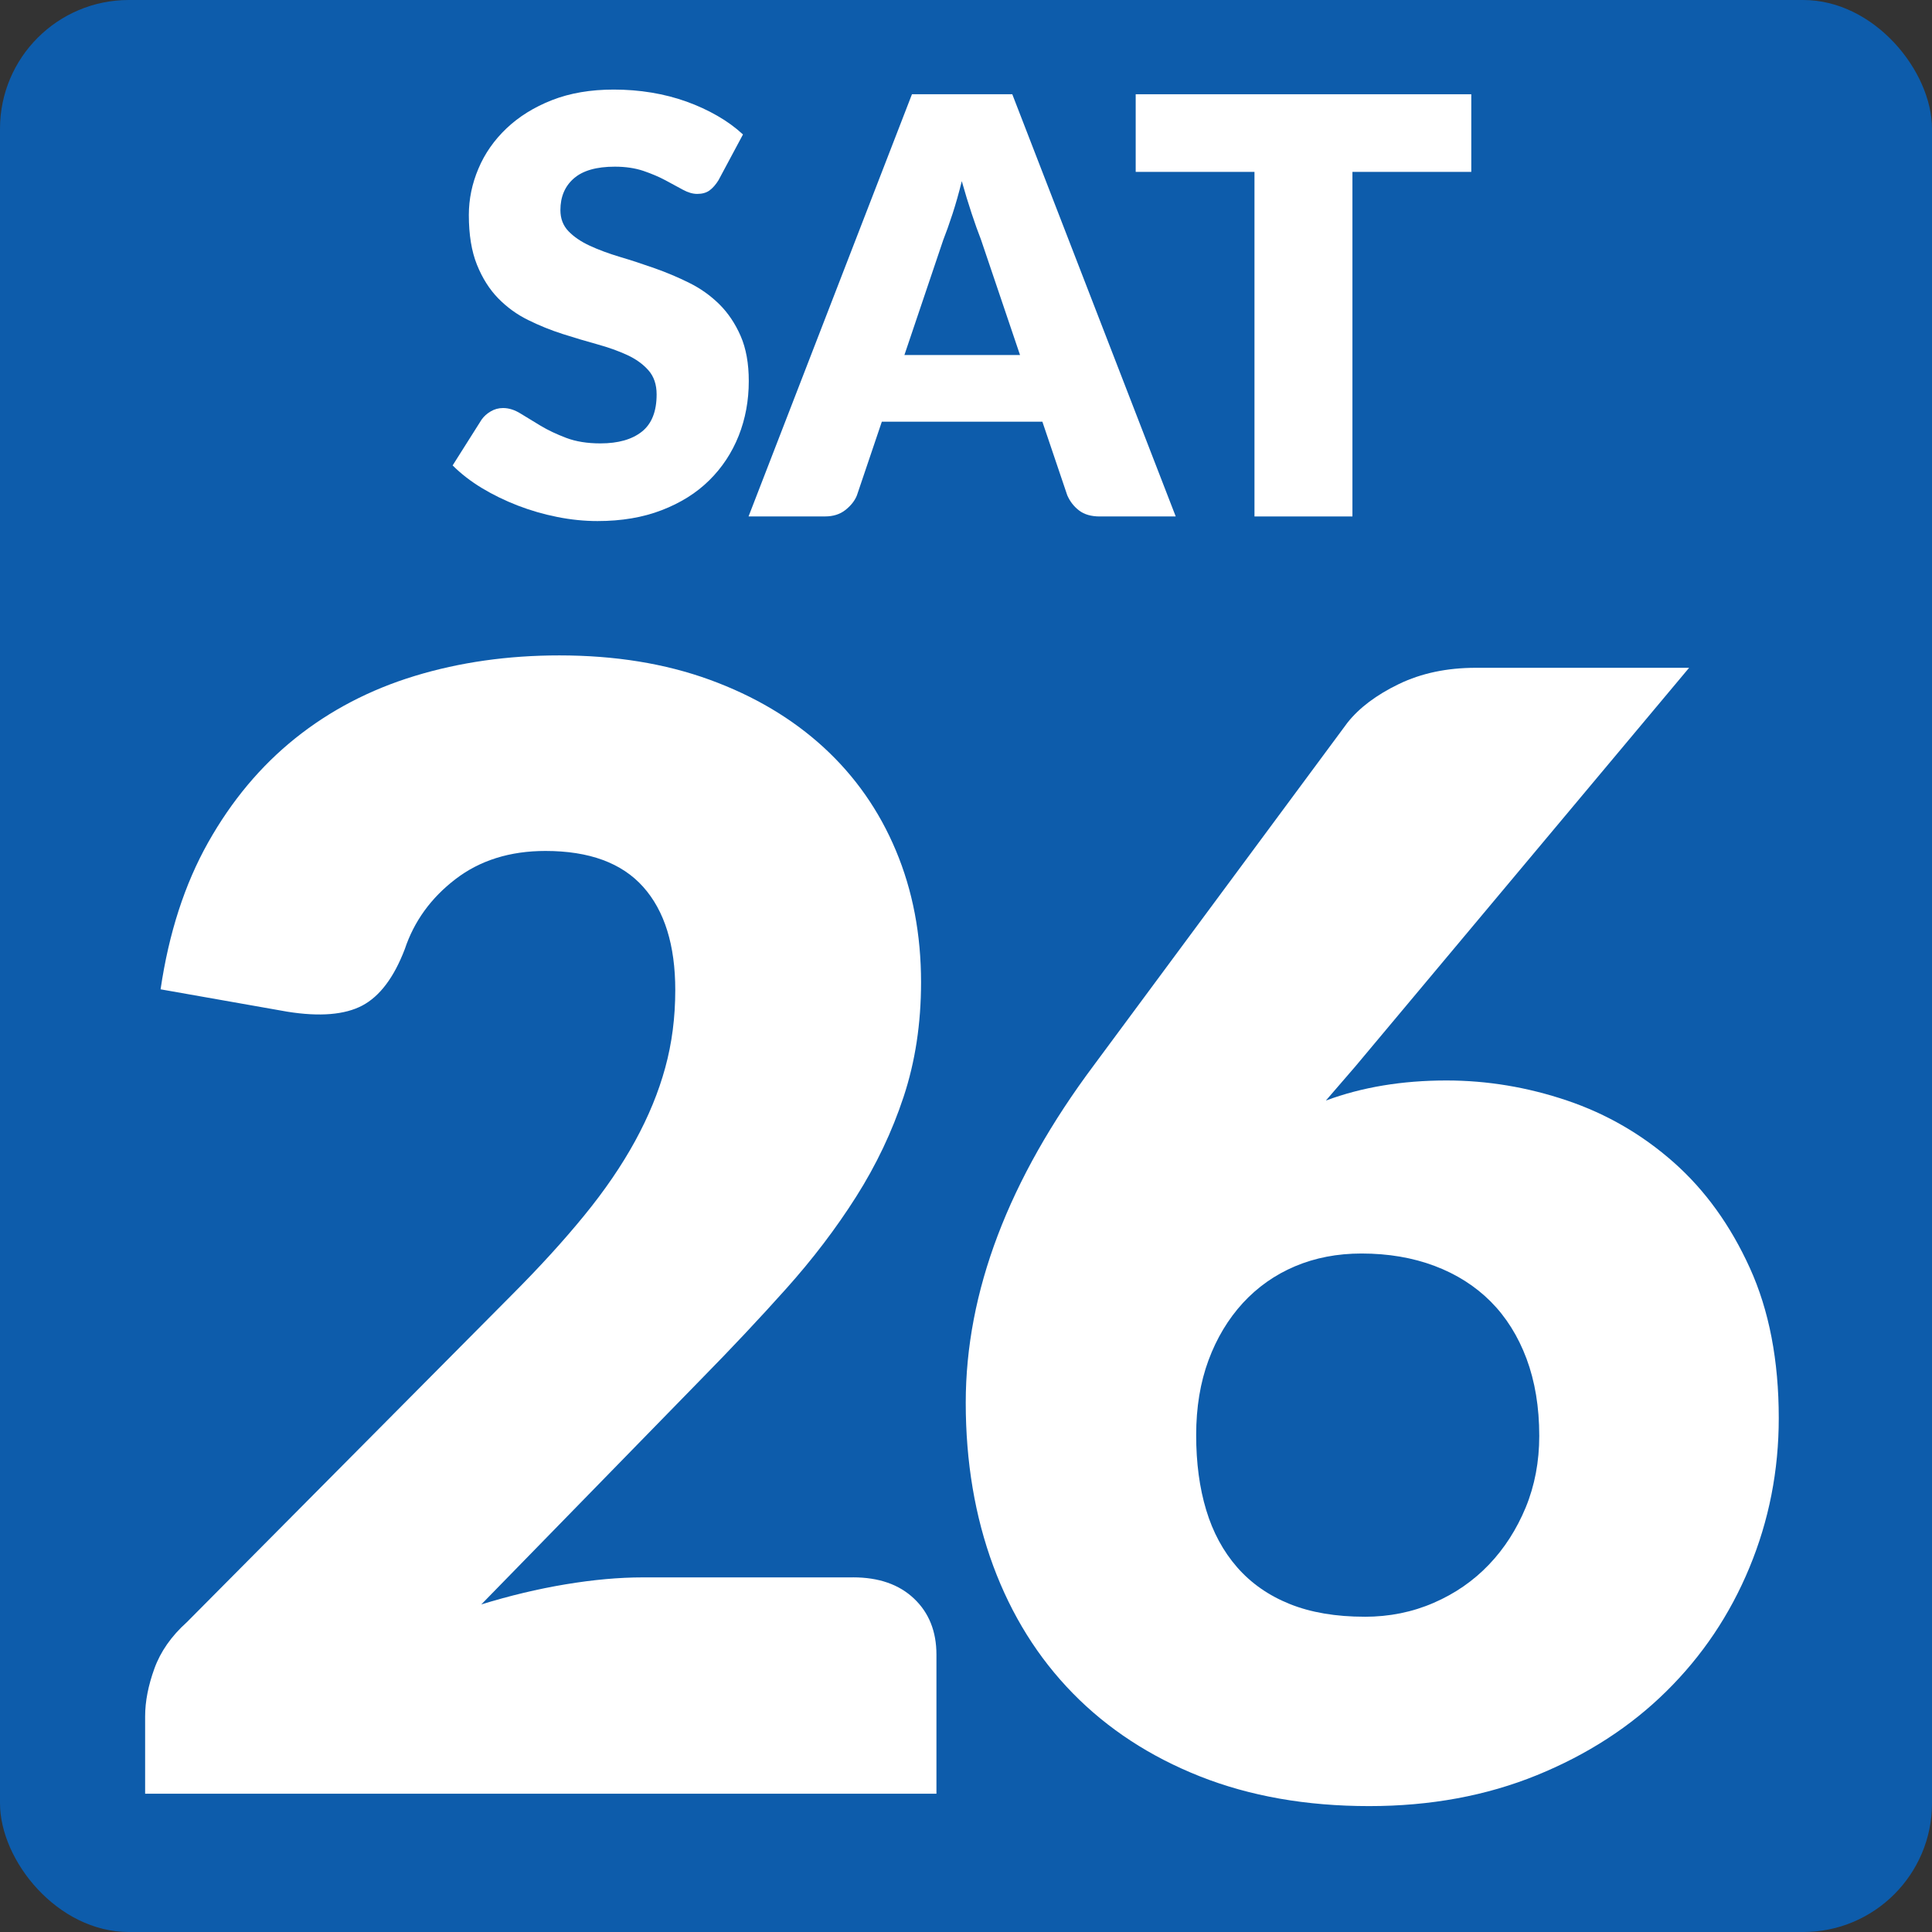
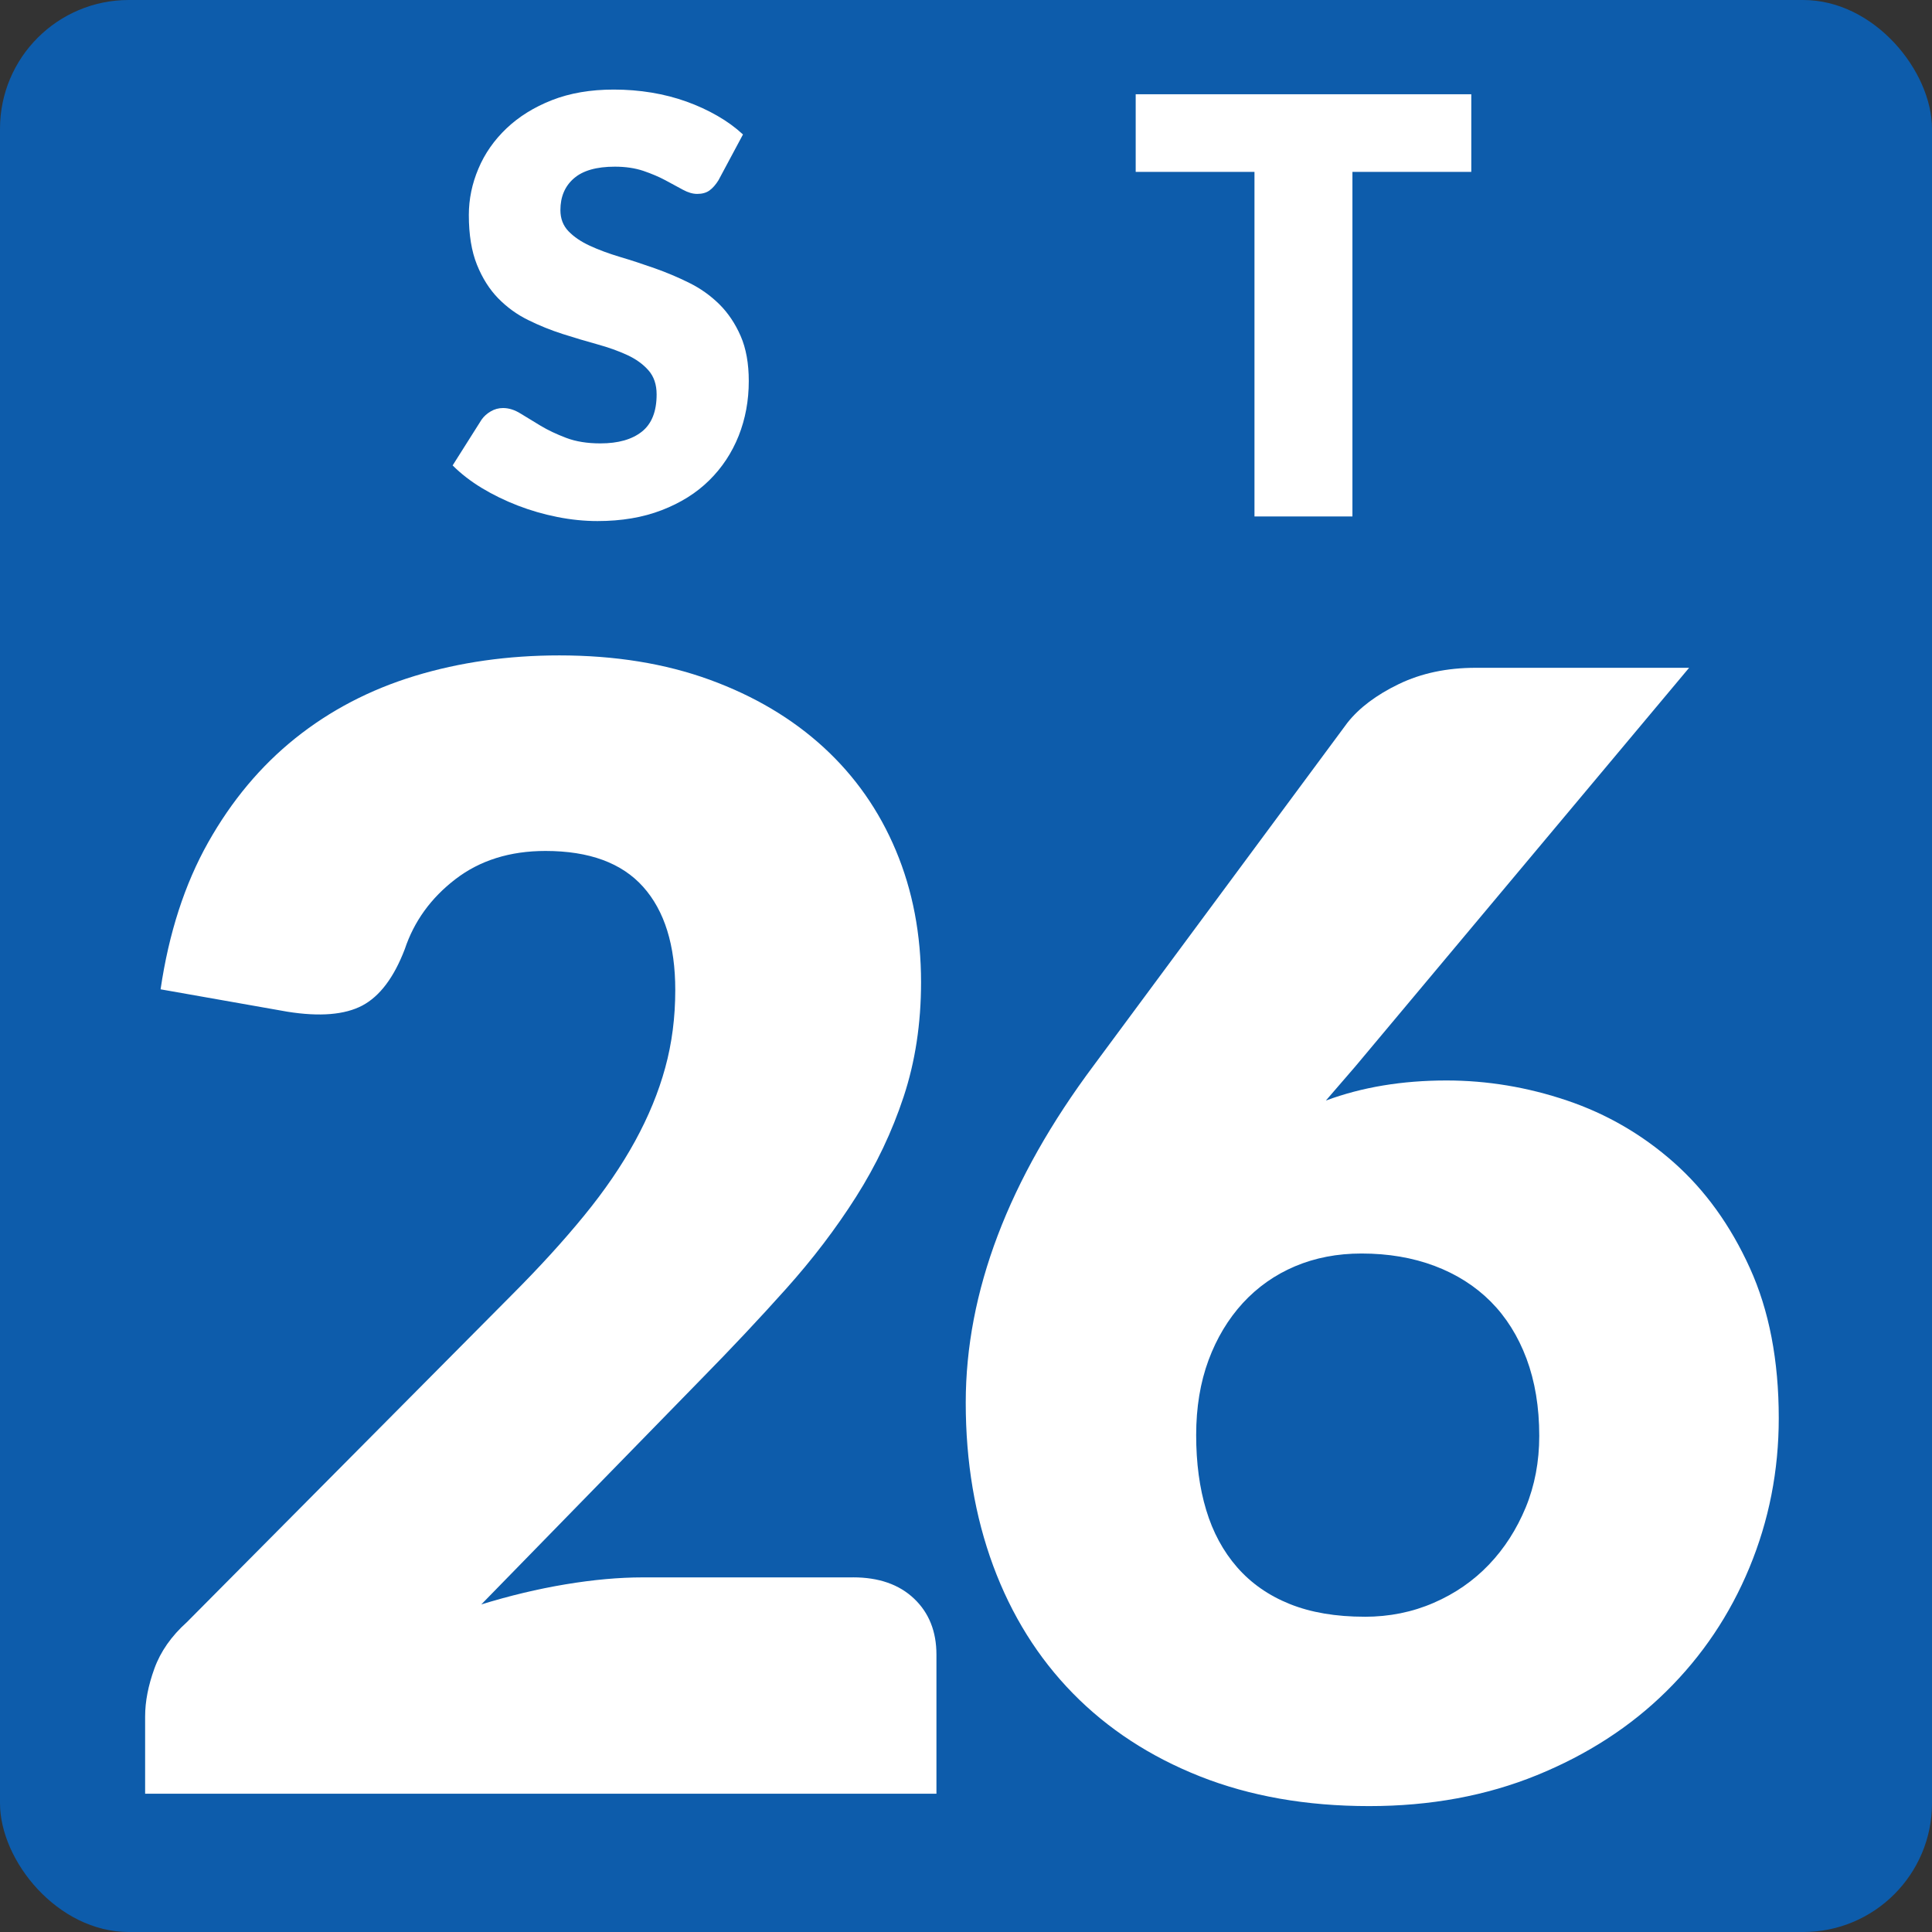
<svg xmlns="http://www.w3.org/2000/svg" id="uuid-206845dc-b315-4f9b-bf4c-edc8681e909c" width="60" height="60" viewBox="0 0 60 60">
  <rect x="0" y="0" width="60" height="60" fill="#333333" stroke="none" />
  <rect width="60" height="60" rx="4" ry="4" fill="#0d5cab" />
  <path d="M22.318,5.59c-.09.145-.185.253-.283.324-.1.072-.227.108-.383.108-.139,0-.287-.044-.445-.13-.159-.088-.34-.186-.541-.293-.2-.107-.43-.205-.688-.293-.258-.086-.553-.13-.883-.13-.57,0-.994.121-1.273.364s-.418.572-.418.985c0,.265.084.483.252.657s.389.324.662.45c.272.126.584.241.936.347.351.104.709.222,1.075.351s.725.28,1.075.454c.352.174.663.396.937.666.272.271.493.6.661.986s.252.854.252,1.398c0,.607-.105,1.174-.314,1.701-.211.528-.515.989-.914,1.382-.398.394-.891.702-1.476.927-.585.226-1.249.338-1.993.338-.408,0-.824-.042-1.247-.126s-.833-.202-1.229-.355-.769-.335-1.116-.544c-.348-.211-.65-.445-.908-.703l.899-1.422c.072-.102.167-.188.284-.256.117-.069.244-.104.382-.104.181,0,.361.057.544.171.184.114.391.239.621.378.231.139.497.264.797.378.301.114.654.171,1.062.171.552,0,.98-.121,1.287-.364.306-.243.459-.628.459-1.157,0-.306-.084-.555-.252-.746-.168-.192-.389-.352-.662-.478s-.584-.237-.932-.333-.705-.202-1.07-.319c-.366-.117-.724-.261-1.071-.433-.349-.17-.659-.396-.932-.674-.272-.279-.493-.627-.661-1.045-.168-.416-.252-.932-.252-1.543,0-.492.099-.973.297-1.439.197-.469.488-.886.873-1.252.384-.365.854-.658,1.412-.877.559-.219,1.197-.328,1.918-.328.401,0,.793.031,1.174.094s.742.156,1.085.279c.342.123.661.27.958.441.297.17.562.363.797.58l-.756,1.412Z" fill="#fff" />
-   <path d="M36.512,16.039h-2.359c-.264,0-.477-.061-.639-.184s-.285-.281-.369-.473l-.773-2.286h-4.986l-.773,2.286c-.066.168-.186.319-.355.454-.172.136-.383.202-.635.202h-2.376l5.075-13.112h3.115l5.076,13.112ZM31.678,11.026l-1.215-3.591c-.09-.229-.186-.496-.288-.806-.103-.309-.204-.644-.306-1.003-.09.365-.186.705-.288,1.017s-.198.582-.288.81l-1.206,3.573h3.591Z" fill="#fff" />
  <path d="M45.691,5.338h-3.69v10.701h-3.042V5.338h-3.689v-2.411h10.422v2.411Z" fill="#fff" />
  <path d="M26.49,48.986c.801,0,1.433.22,1.896.66.464.439.696,1.02.696,1.74v4.319H4.507v-2.399c0-.465.097-.961.288-1.488.191-.528.527-1.008,1.008-1.44l10.08-10.151c.864-.865,1.615-1.688,2.256-2.473.641-.783,1.168-1.556,1.584-2.316.416-.76.729-1.52.936-2.279.209-.76.312-1.564.312-2.412,0-1.393-.332-2.46-.996-3.204s-1.676-1.116-3.035-1.116c-1.104,0-2.037.293-2.797.877s-1.283,1.307-1.572,2.172c-.336.879-.775,1.463-1.319,1.752-.544.287-1.32.352-2.328.191l-3.937-.695c.256-1.744.748-3.265,1.477-4.561s1.632-2.376,2.712-3.24c1.08-.863,2.315-1.508,3.708-1.932s2.889-.637,4.488-.637c1.729,0,3.283.252,4.668.756,1.384.505,2.563,1.205,3.54,2.101.976.896,1.724,1.964,2.243,3.204.521,1.24.781,2.604.781,4.092,0,1.28-.181,2.465-.541,3.553-.359,1.088-.852,2.123-1.476,3.107s-1.349,1.936-2.172,2.855c-.824.921-1.7,1.853-2.628,2.797l-6.84,7.008c.879-.271,1.752-.48,2.615-.624.864-.144,1.664-.216,2.4-.216h6.527Z" fill="#fff" />
  <path d="M41.178,34.178c1.121-.416,2.368-.623,3.744-.623,1.264,0,2.512.207,3.744.623s2.336,1.057,3.312,1.92c.976.864,1.764,1.957,2.363,3.276.601,1.319.9,2.876.9,4.668,0,1.632-.305,3.181-.912,4.644-.607,1.465-1.468,2.744-2.58,3.84-1.111,1.097-2.451,1.965-4.02,2.604s-3.305.96-5.208.96c-1.952,0-3.704-.309-5.257-.924-1.551-.615-2.867-1.477-3.947-2.58s-1.904-2.424-2.473-3.96c-.567-1.536-.852-3.224-.852-5.063,0-3.44,1.328-6.937,3.984-10.488l7.872-10.633c.368-.463.899-.863,1.596-1.199s1.491-.504,2.388-.504h6.625l-10.369,12.384-.912,1.056ZM42.379,50.21c.768,0,1.483-.144,2.147-.433.663-.287,1.235-.684,1.716-1.188s.859-1.096,1.141-1.775c.279-.68.42-1.42.42-2.221,0-.896-.133-1.695-.396-2.4-.264-.703-.636-1.295-1.115-1.775-.48-.48-1.061-.848-1.74-1.104-.681-.256-1.437-.385-2.269-.385-.752,0-1.44.133-2.063.396-.625.264-1.164.645-1.621,1.14-.455.497-.812,1.089-1.067,1.776s-.384,1.464-.384,2.328.104,1.641.312,2.328c.207.688.527,1.279.959,1.775.433.496.977.877,1.633,1.141.655.264,1.432.396,2.328.396Z" fill="#fff" />
</svg>